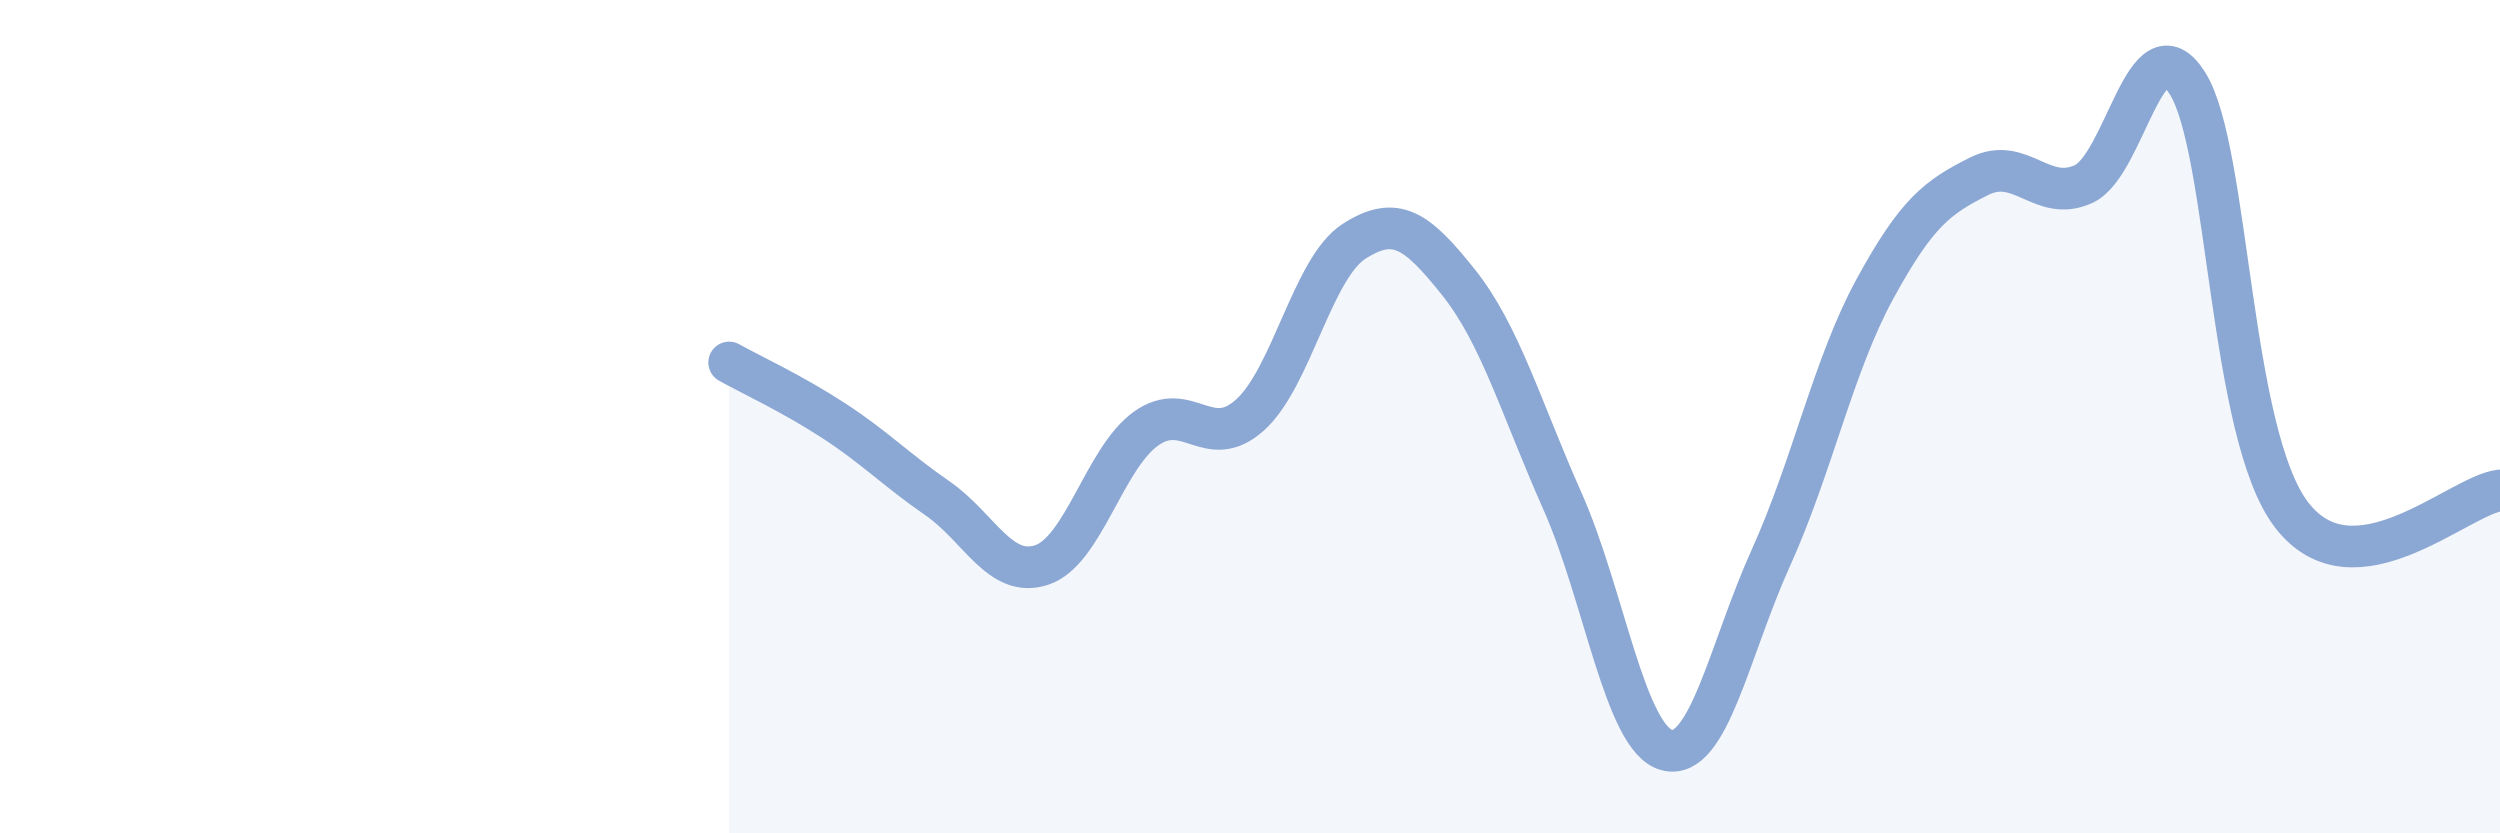
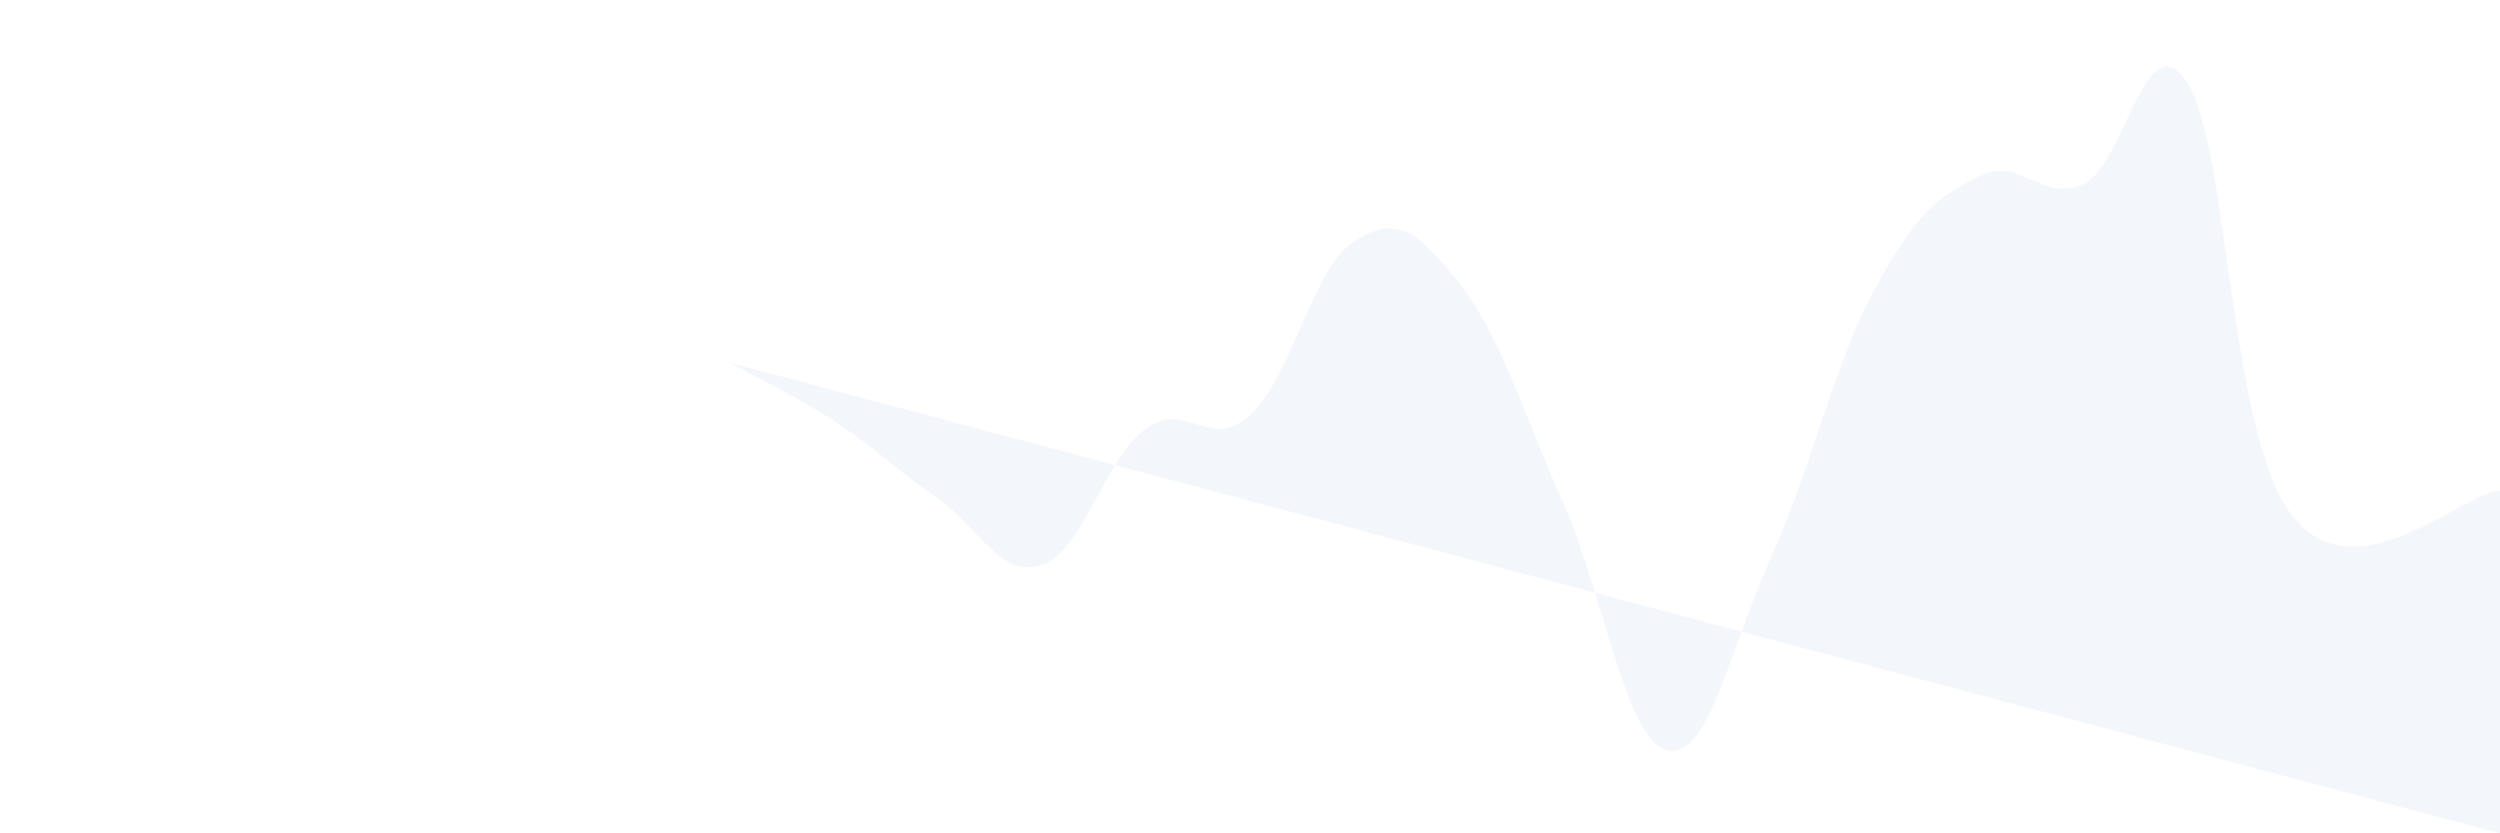
<svg xmlns="http://www.w3.org/2000/svg" width="60" height="20" viewBox="0 0 60 20">
-   <path d="M 17.5,8.7 C 18,8.98 19,9.44 20,10.09 C 21,10.74 21.5,11.27 22.5,11.96 C 23.5,12.65 24,13.89 25,13.56 C 26,13.23 26.5,11.01 27.5,10.29 C 28.5,9.57 29,10.86 30,9.96 C 31,9.06 31.5,6.43 32.5,5.79 C 33.5,5.15 34,5.52 35,6.77 C 36,8.02 36.5,9.78 37.5,12.03 C 38.5,14.28 39,17.73 40,18 C 41,18.27 41.5,15.6 42.5,13.39 C 43.5,11.18 44,8.76 45,6.93 C 46,5.1 46.5,4.73 47.5,4.23 C 48.5,3.73 49,4.87 50,4.42 C 51,3.97 51.5,0.41 52.5,2 C 53.5,3.59 53.5,10.41 55,12.36 C 56.5,14.31 59,11.89 60,11.77L60 20L17.5 20Z" fill="#8ba7d3" opacity="0.1" stroke-linecap="round" stroke-linejoin="round" />
-   <path d="M 17.5,8.7 C 18,8.98 19,9.44 20,10.09 C 21,10.74 21.5,11.27 22.5,11.96 C 23.5,12.65 24,13.89 25,13.56 C 26,13.23 26.5,11.01 27.5,10.29 C 28.5,9.57 29,10.86 30,9.96 C 31,9.06 31.5,6.43 32.5,5.79 C 33.5,5.15 34,5.52 35,6.77 C 36,8.02 36.5,9.78 37.5,12.03 C 38.5,14.28 39,17.73 40,18 C 41,18.27 41.5,15.6 42.5,13.39 C 43.5,11.18 44,8.76 45,6.93 C 46,5.1 46.5,4.73 47.5,4.23 C 48.5,3.73 49,4.87 50,4.42 C 51,3.97 51.5,0.41 52.5,2 C 53.5,3.59 53.5,10.41 55,12.36 C 56.5,14.31 59,11.89 60,11.77" stroke="#8ba7d3" stroke-width="1" fill="none" stroke-linecap="round" stroke-linejoin="round" />
+   <path d="M 17.5,8.7 C 18,8.98 19,9.44 20,10.09 C 21,10.74 21.5,11.27 22.5,11.96 C 23.5,12.65 24,13.89 25,13.56 C 26,13.23 26.5,11.01 27.5,10.29 C 28.5,9.57 29,10.86 30,9.96 C 31,9.06 31.5,6.43 32.5,5.79 C 33.5,5.15 34,5.52 35,6.77 C 36,8.02 36.5,9.78 37.5,12.03 C 38.5,14.28 39,17.73 40,18 C 41,18.27 41.5,15.6 42.5,13.39 C 43.5,11.18 44,8.76 45,6.93 C 46,5.1 46.5,4.73 47.5,4.23 C 48.5,3.73 49,4.87 50,4.42 C 51,3.97 51.5,0.41 52.5,2 C 53.5,3.59 53.5,10.41 55,12.36 C 56.5,14.31 59,11.89 60,11.77L60 20Z" fill="#8ba7d3" opacity="0.1" stroke-linecap="round" stroke-linejoin="round" />
</svg>